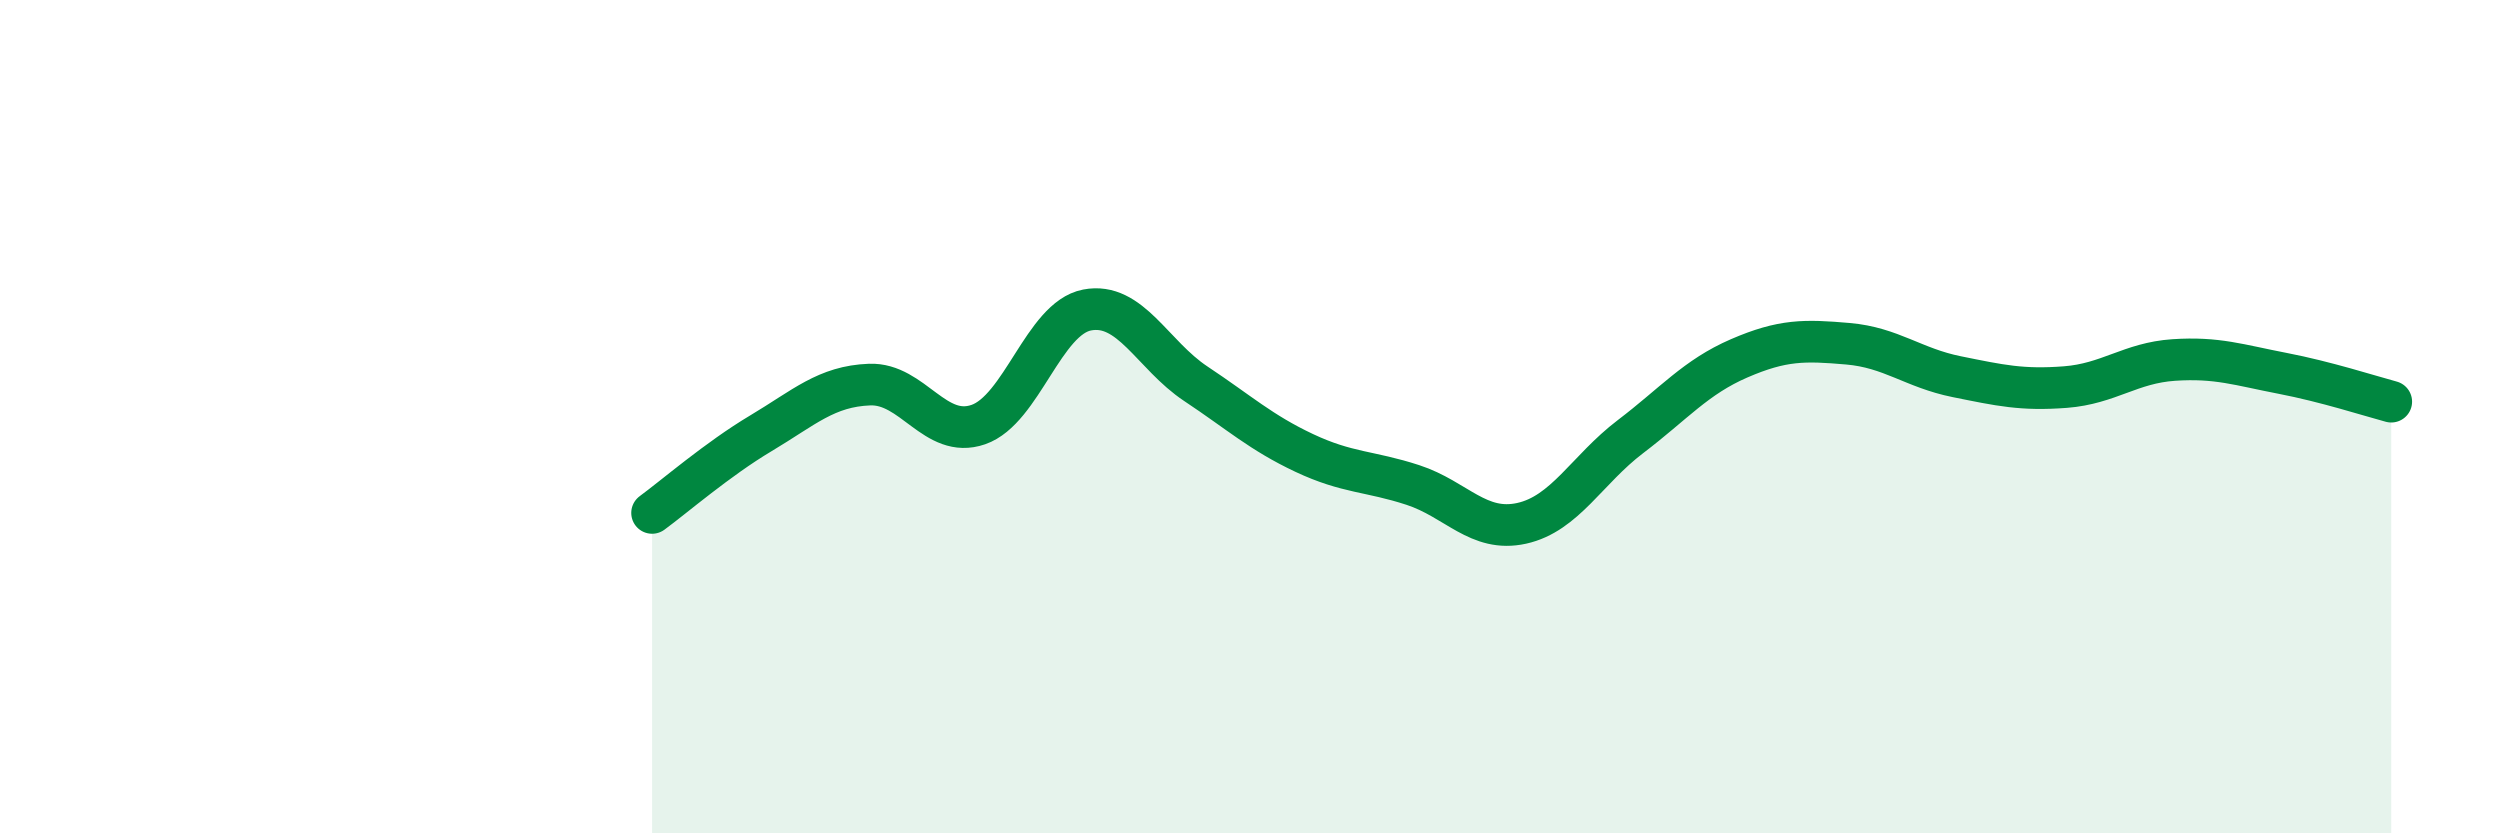
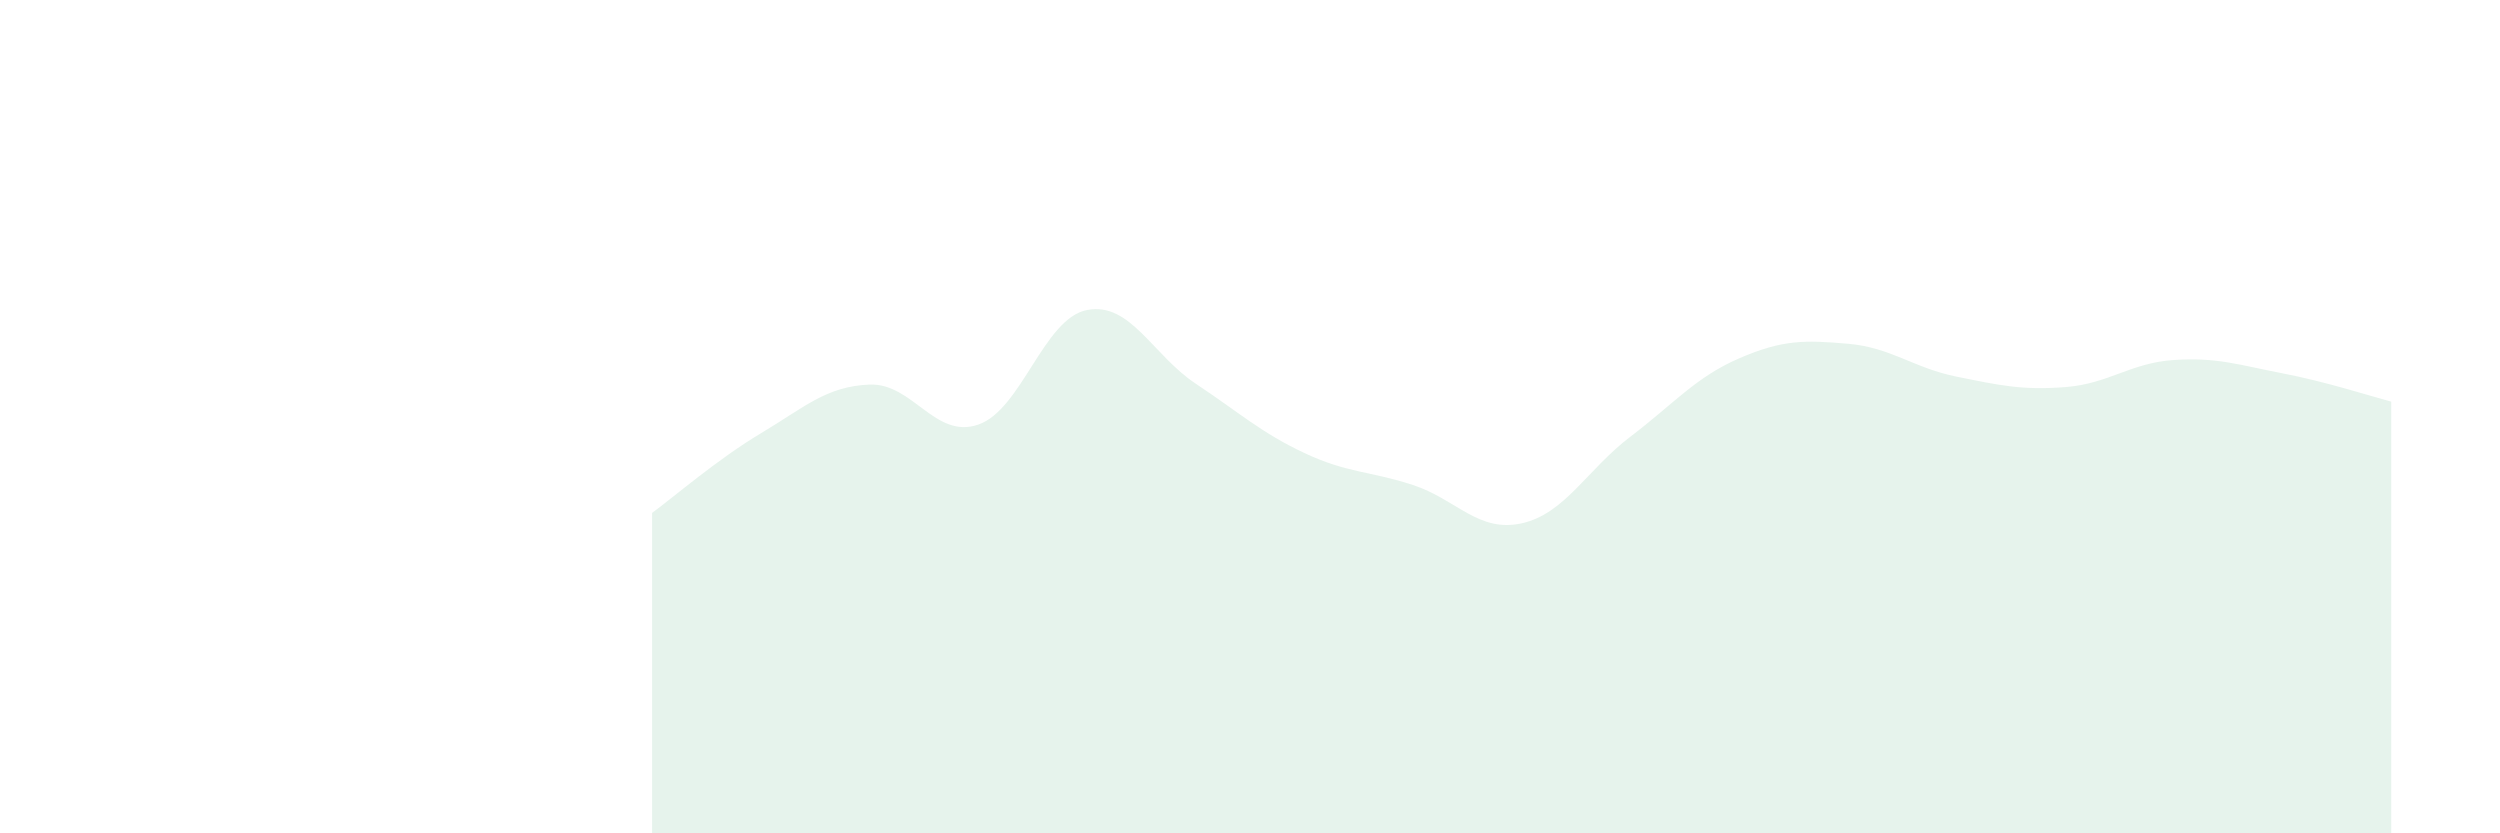
<svg xmlns="http://www.w3.org/2000/svg" width="60" height="20" viewBox="0 0 60 20">
  <path d="M 15.65,12.31 C 16.17,11.93 17.22,11.02 18.26,10.4 C 19.3,9.78 19.83,9.27 20.87,9.23 C 21.91,9.19 22.44,10.55 23.48,10.19 C 24.52,9.83 25.05,7.64 26.09,7.44 C 27.13,7.24 27.66,8.52 28.7,9.21 C 29.74,9.9 30.26,10.38 31.3,10.87 C 32.34,11.36 32.87,11.3 33.91,11.64 C 34.95,11.98 35.48,12.79 36.52,12.56 C 37.56,12.33 38.09,11.27 39.13,10.48 C 40.17,9.69 40.7,9.05 41.74,8.6 C 42.78,8.15 43.31,8.16 44.35,8.25 C 45.39,8.34 45.92,8.83 46.96,9.04 C 48,9.25 48.53,9.37 49.57,9.29 C 50.61,9.21 51.13,8.71 52.17,8.64 C 53.21,8.57 53.74,8.76 54.78,8.96 C 55.82,9.16 56.87,9.5 57.39,9.64L57.39 20L15.65 20Z" fill="#008740" opacity="0.1" stroke-linecap="round" stroke-linejoin="round" />
-   <path d="M 15.65,12.31 C 16.17,11.93 17.22,11.02 18.26,10.4 C 19.3,9.78 19.83,9.27 20.87,9.23 C 21.91,9.19 22.44,10.55 23.48,10.19 C 24.52,9.83 25.05,7.64 26.09,7.44 C 27.13,7.24 27.66,8.52 28.7,9.21 C 29.74,9.9 30.26,10.38 31.3,10.87 C 32.34,11.36 32.87,11.3 33.91,11.64 C 34.95,11.98 35.48,12.79 36.52,12.56 C 37.56,12.33 38.09,11.27 39.13,10.48 C 40.17,9.69 40.7,9.05 41.74,8.6 C 42.78,8.15 43.31,8.16 44.35,8.25 C 45.39,8.34 45.92,8.83 46.96,9.04 C 48,9.25 48.53,9.37 49.57,9.29 C 50.61,9.21 51.13,8.71 52.17,8.64 C 53.21,8.57 53.74,8.76 54.78,8.96 C 55.82,9.16 56.87,9.5 57.39,9.64" stroke="#008740" stroke-width="1" fill="none" stroke-linecap="round" stroke-linejoin="round" />
</svg>